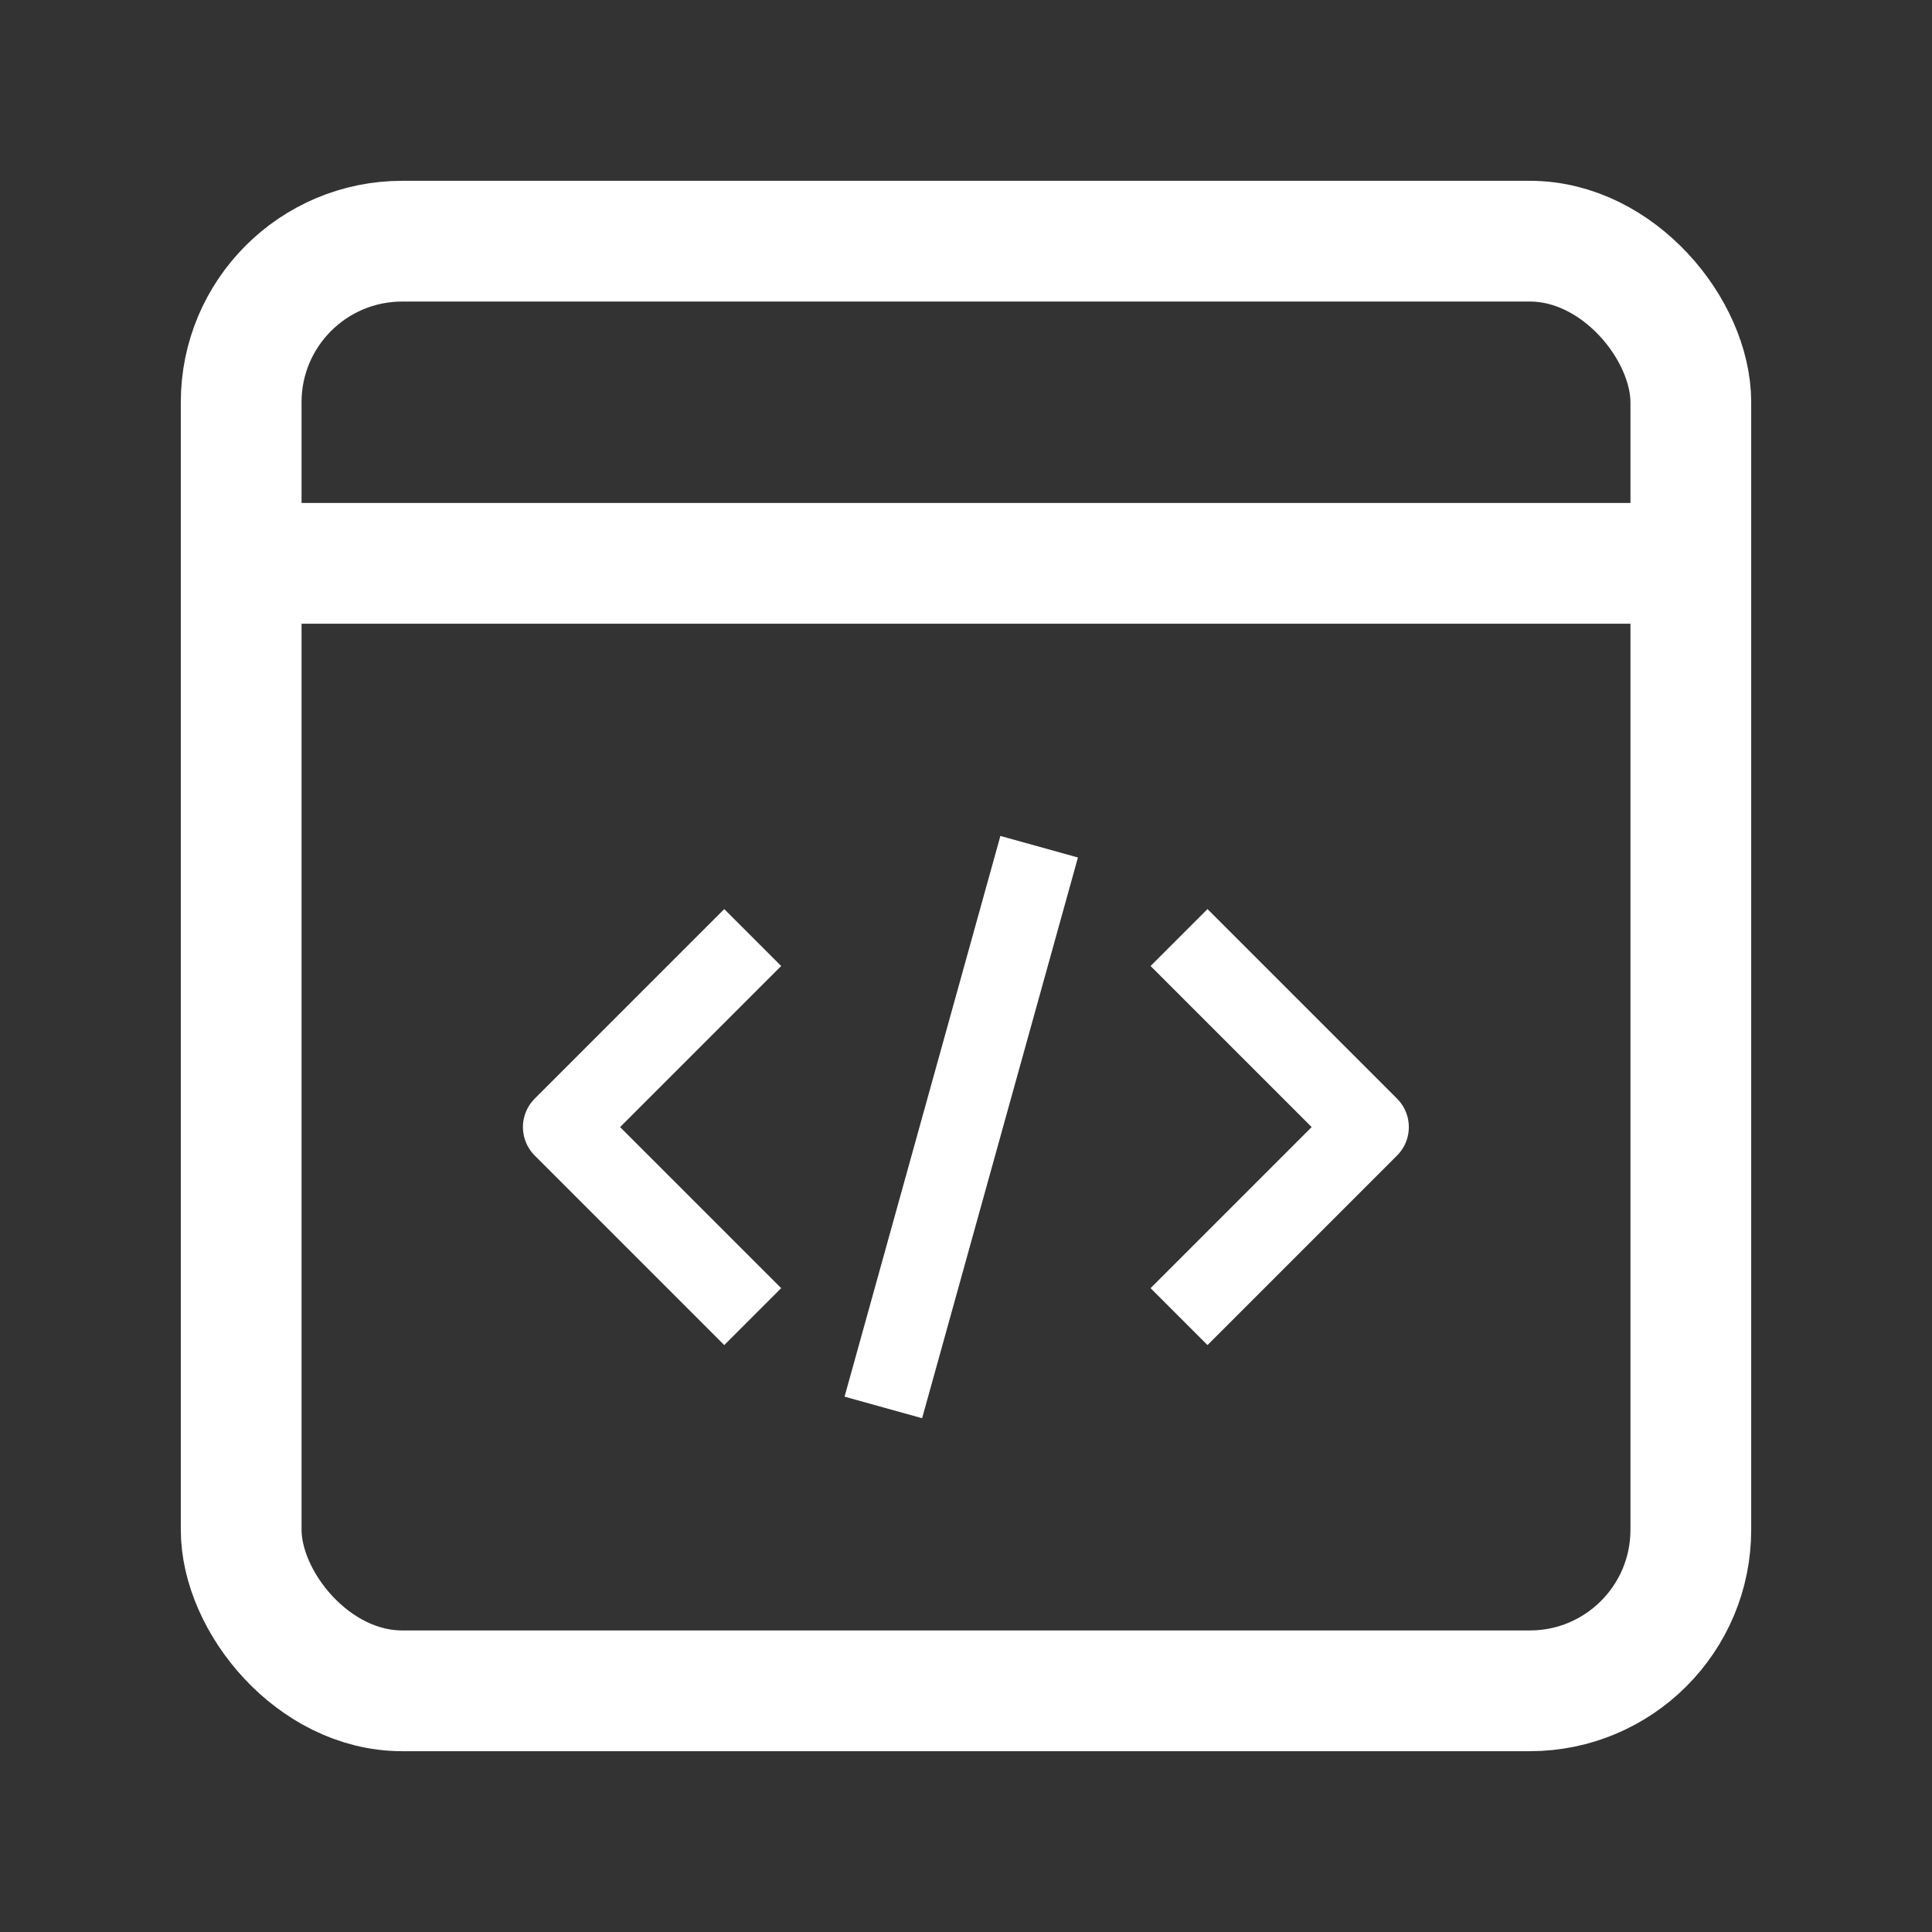
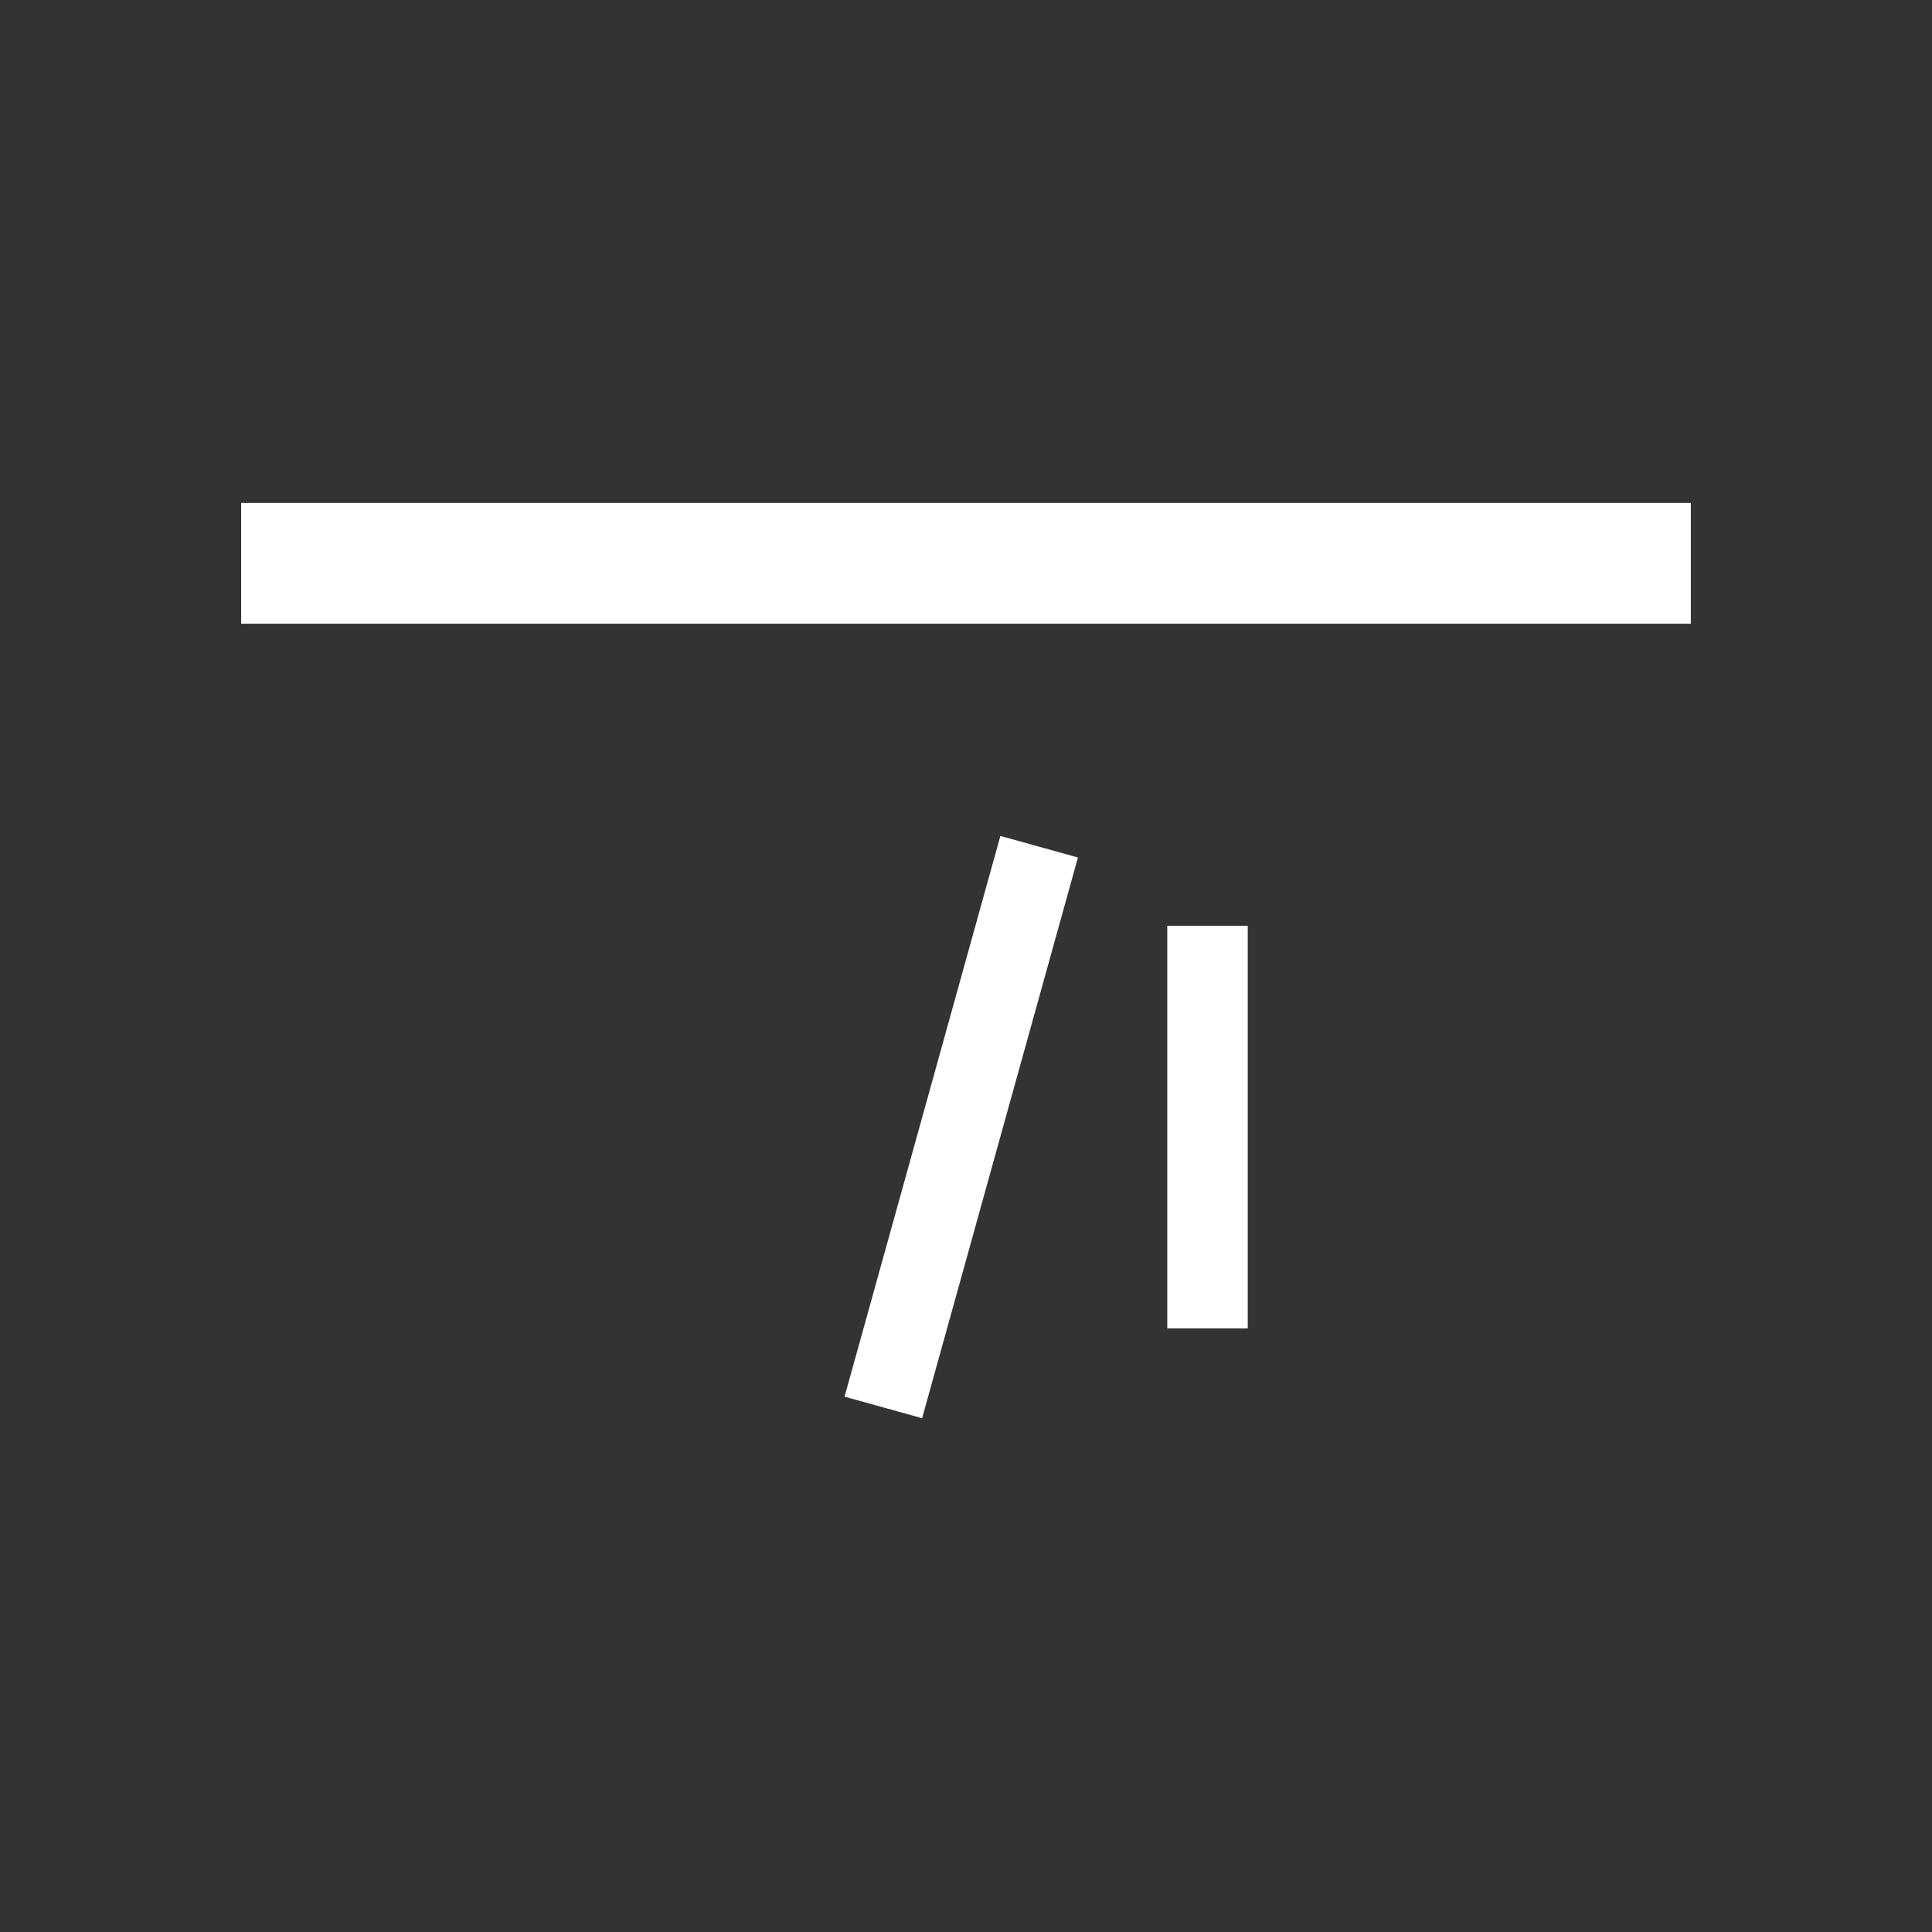
<svg xmlns="http://www.w3.org/2000/svg" width="24" height="24" viewBox="0 0 24 24" fill="none">
  <rect x="0" y="0" width="24" height="24" fill="#333333" stroke="none" />
  <g id="programming-code.8">
    <g id="Group">
-       <rect id="Rectangle" x="2.996" y="2.996" width="18.008" height="18.008" rx="2" stroke="white" stroke-width="1.5" stroke-linecap="round" stroke-linejoin="round" />
      <path id="Path" d="M21.004 6.998H2.996" stroke="white" stroke-width="1.5" />
-       <path id="Path_2" d="M8.997 16.002L6.996 14.001L8.997 12" stroke="white" stroke-linecap="square" stroke-linejoin="round" />
-       <path id="Path_3" d="M15 12L17.001 14.001L15 16.002" stroke="white" stroke-linecap="square" stroke-linejoin="round" />
+       <path id="Path_3" d="M15 12L15 16.002" stroke="white" stroke-linecap="square" stroke-linejoin="round" />
      <path id="Path_4" d="M12.775 11L11.107 17.002" stroke="white" stroke-linecap="square" stroke-linejoin="round" />
    </g>
  </g>
</svg>